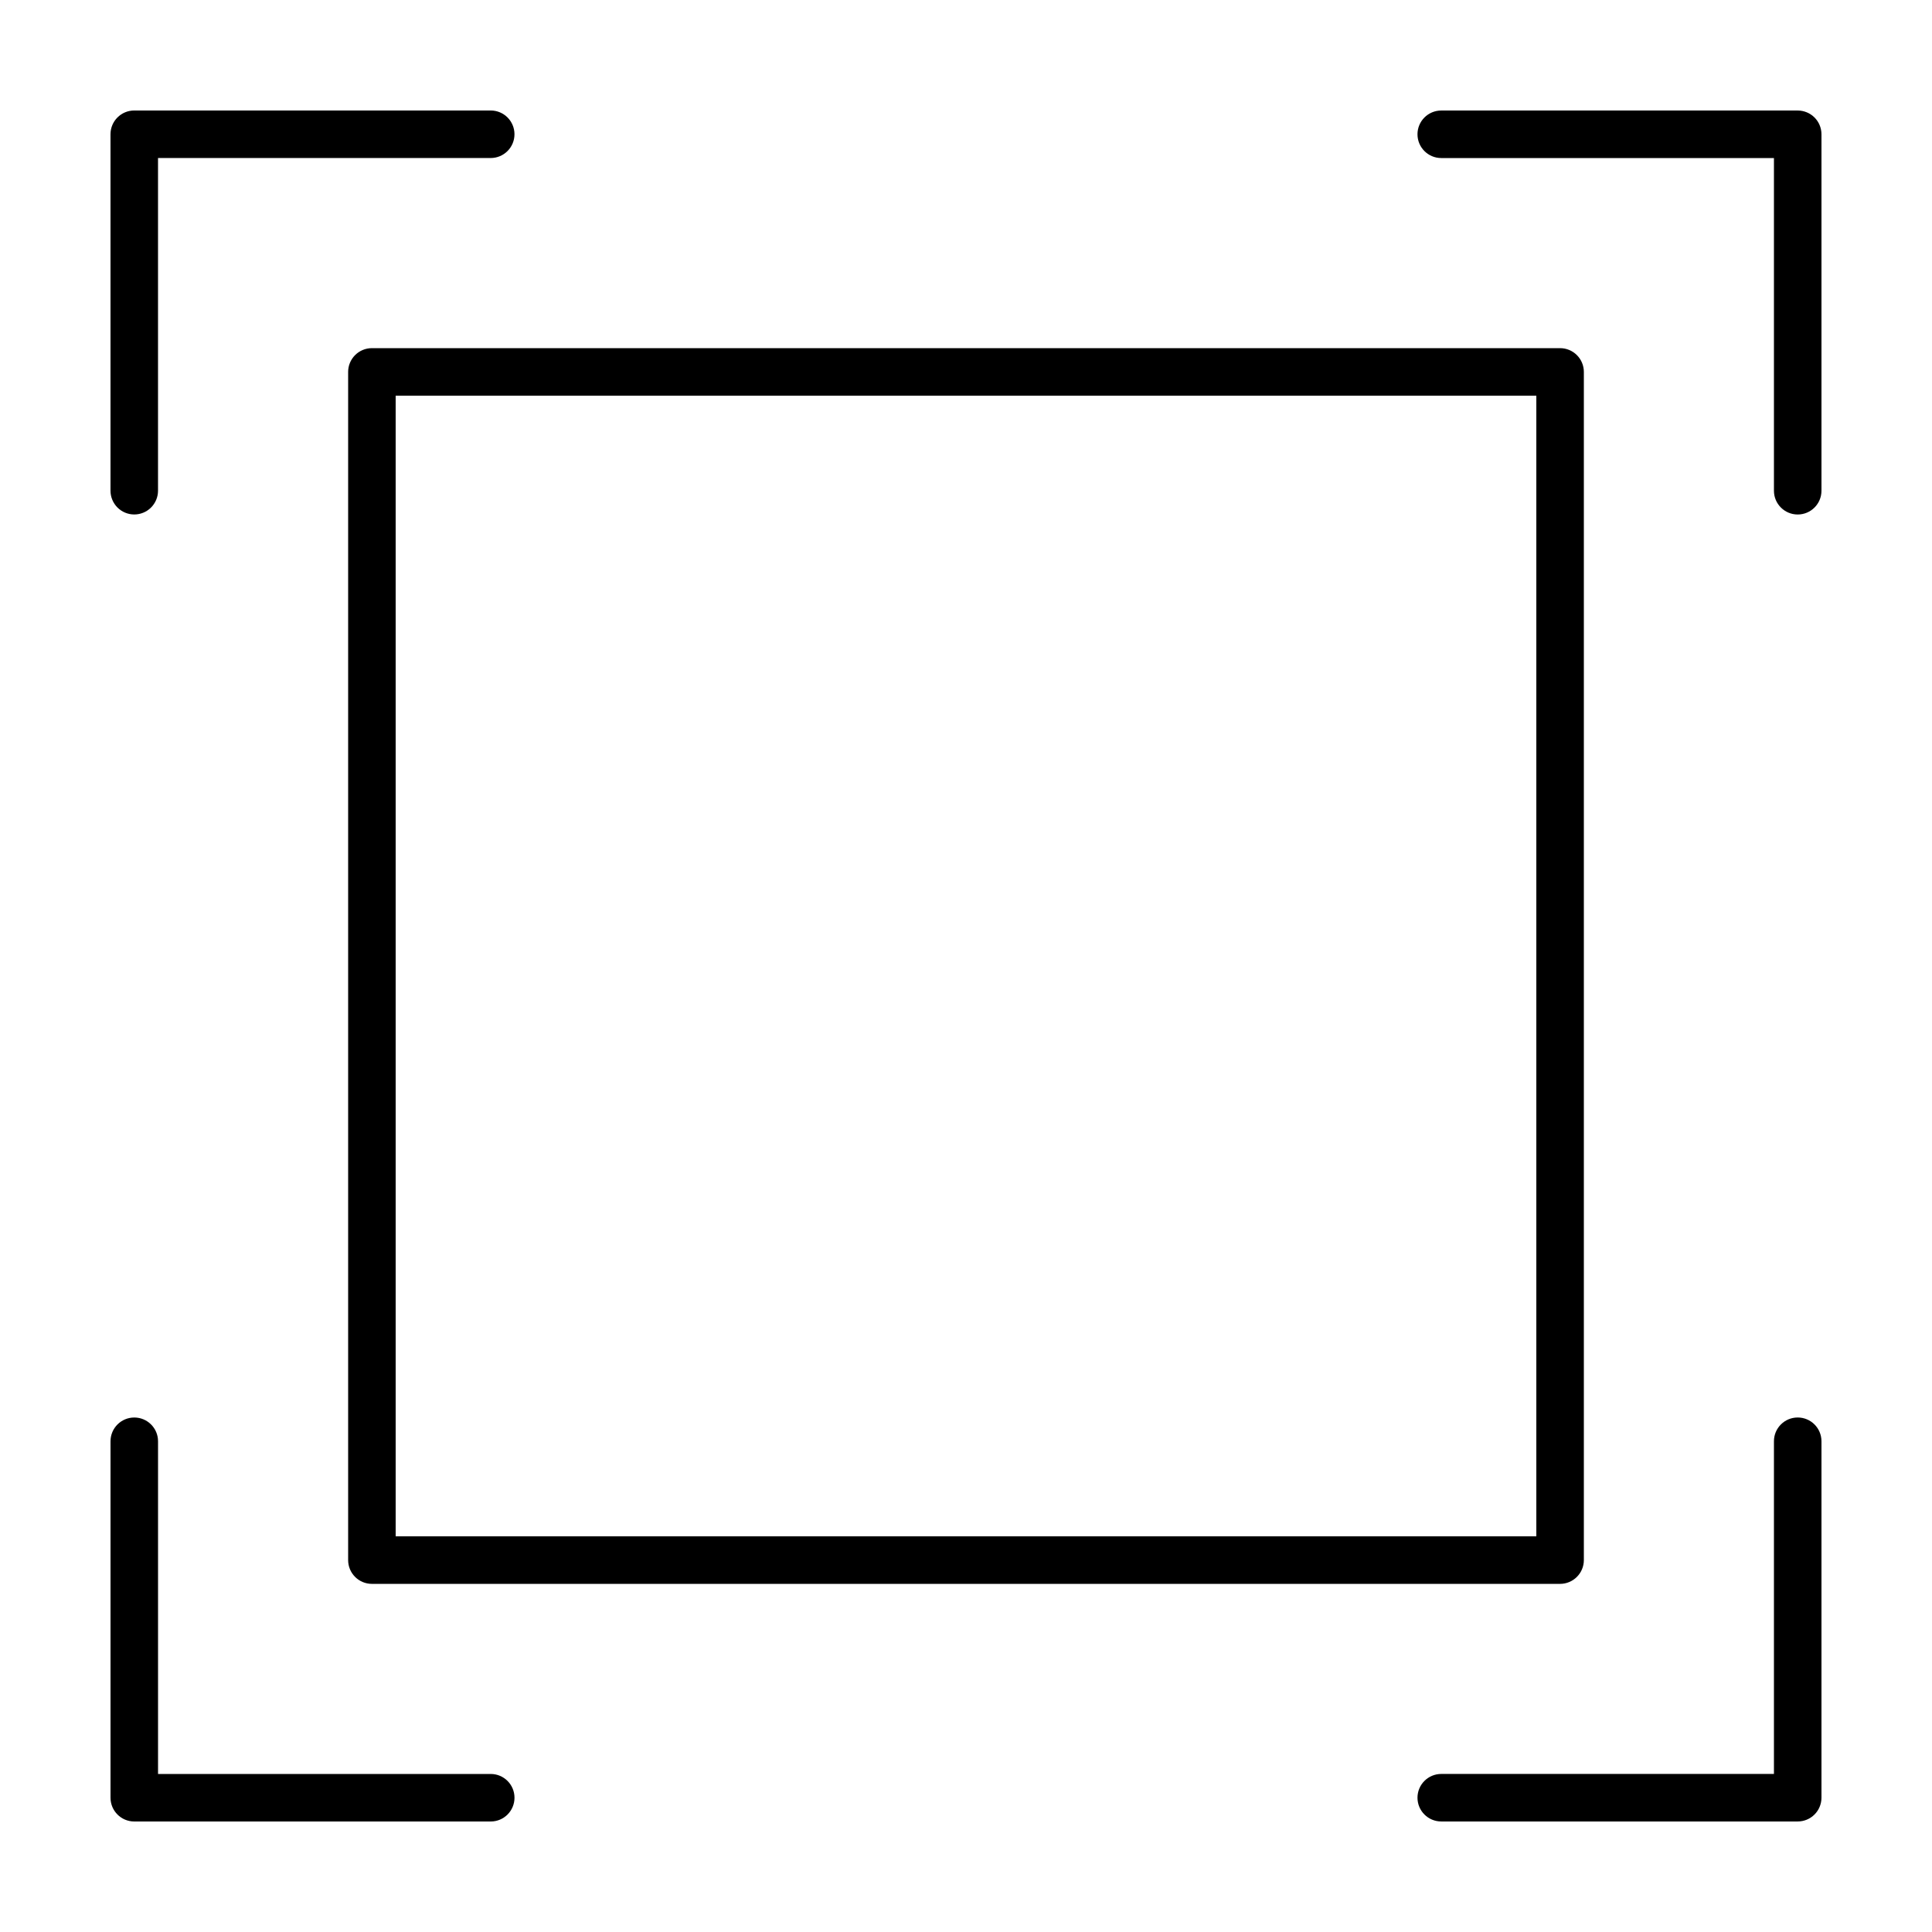
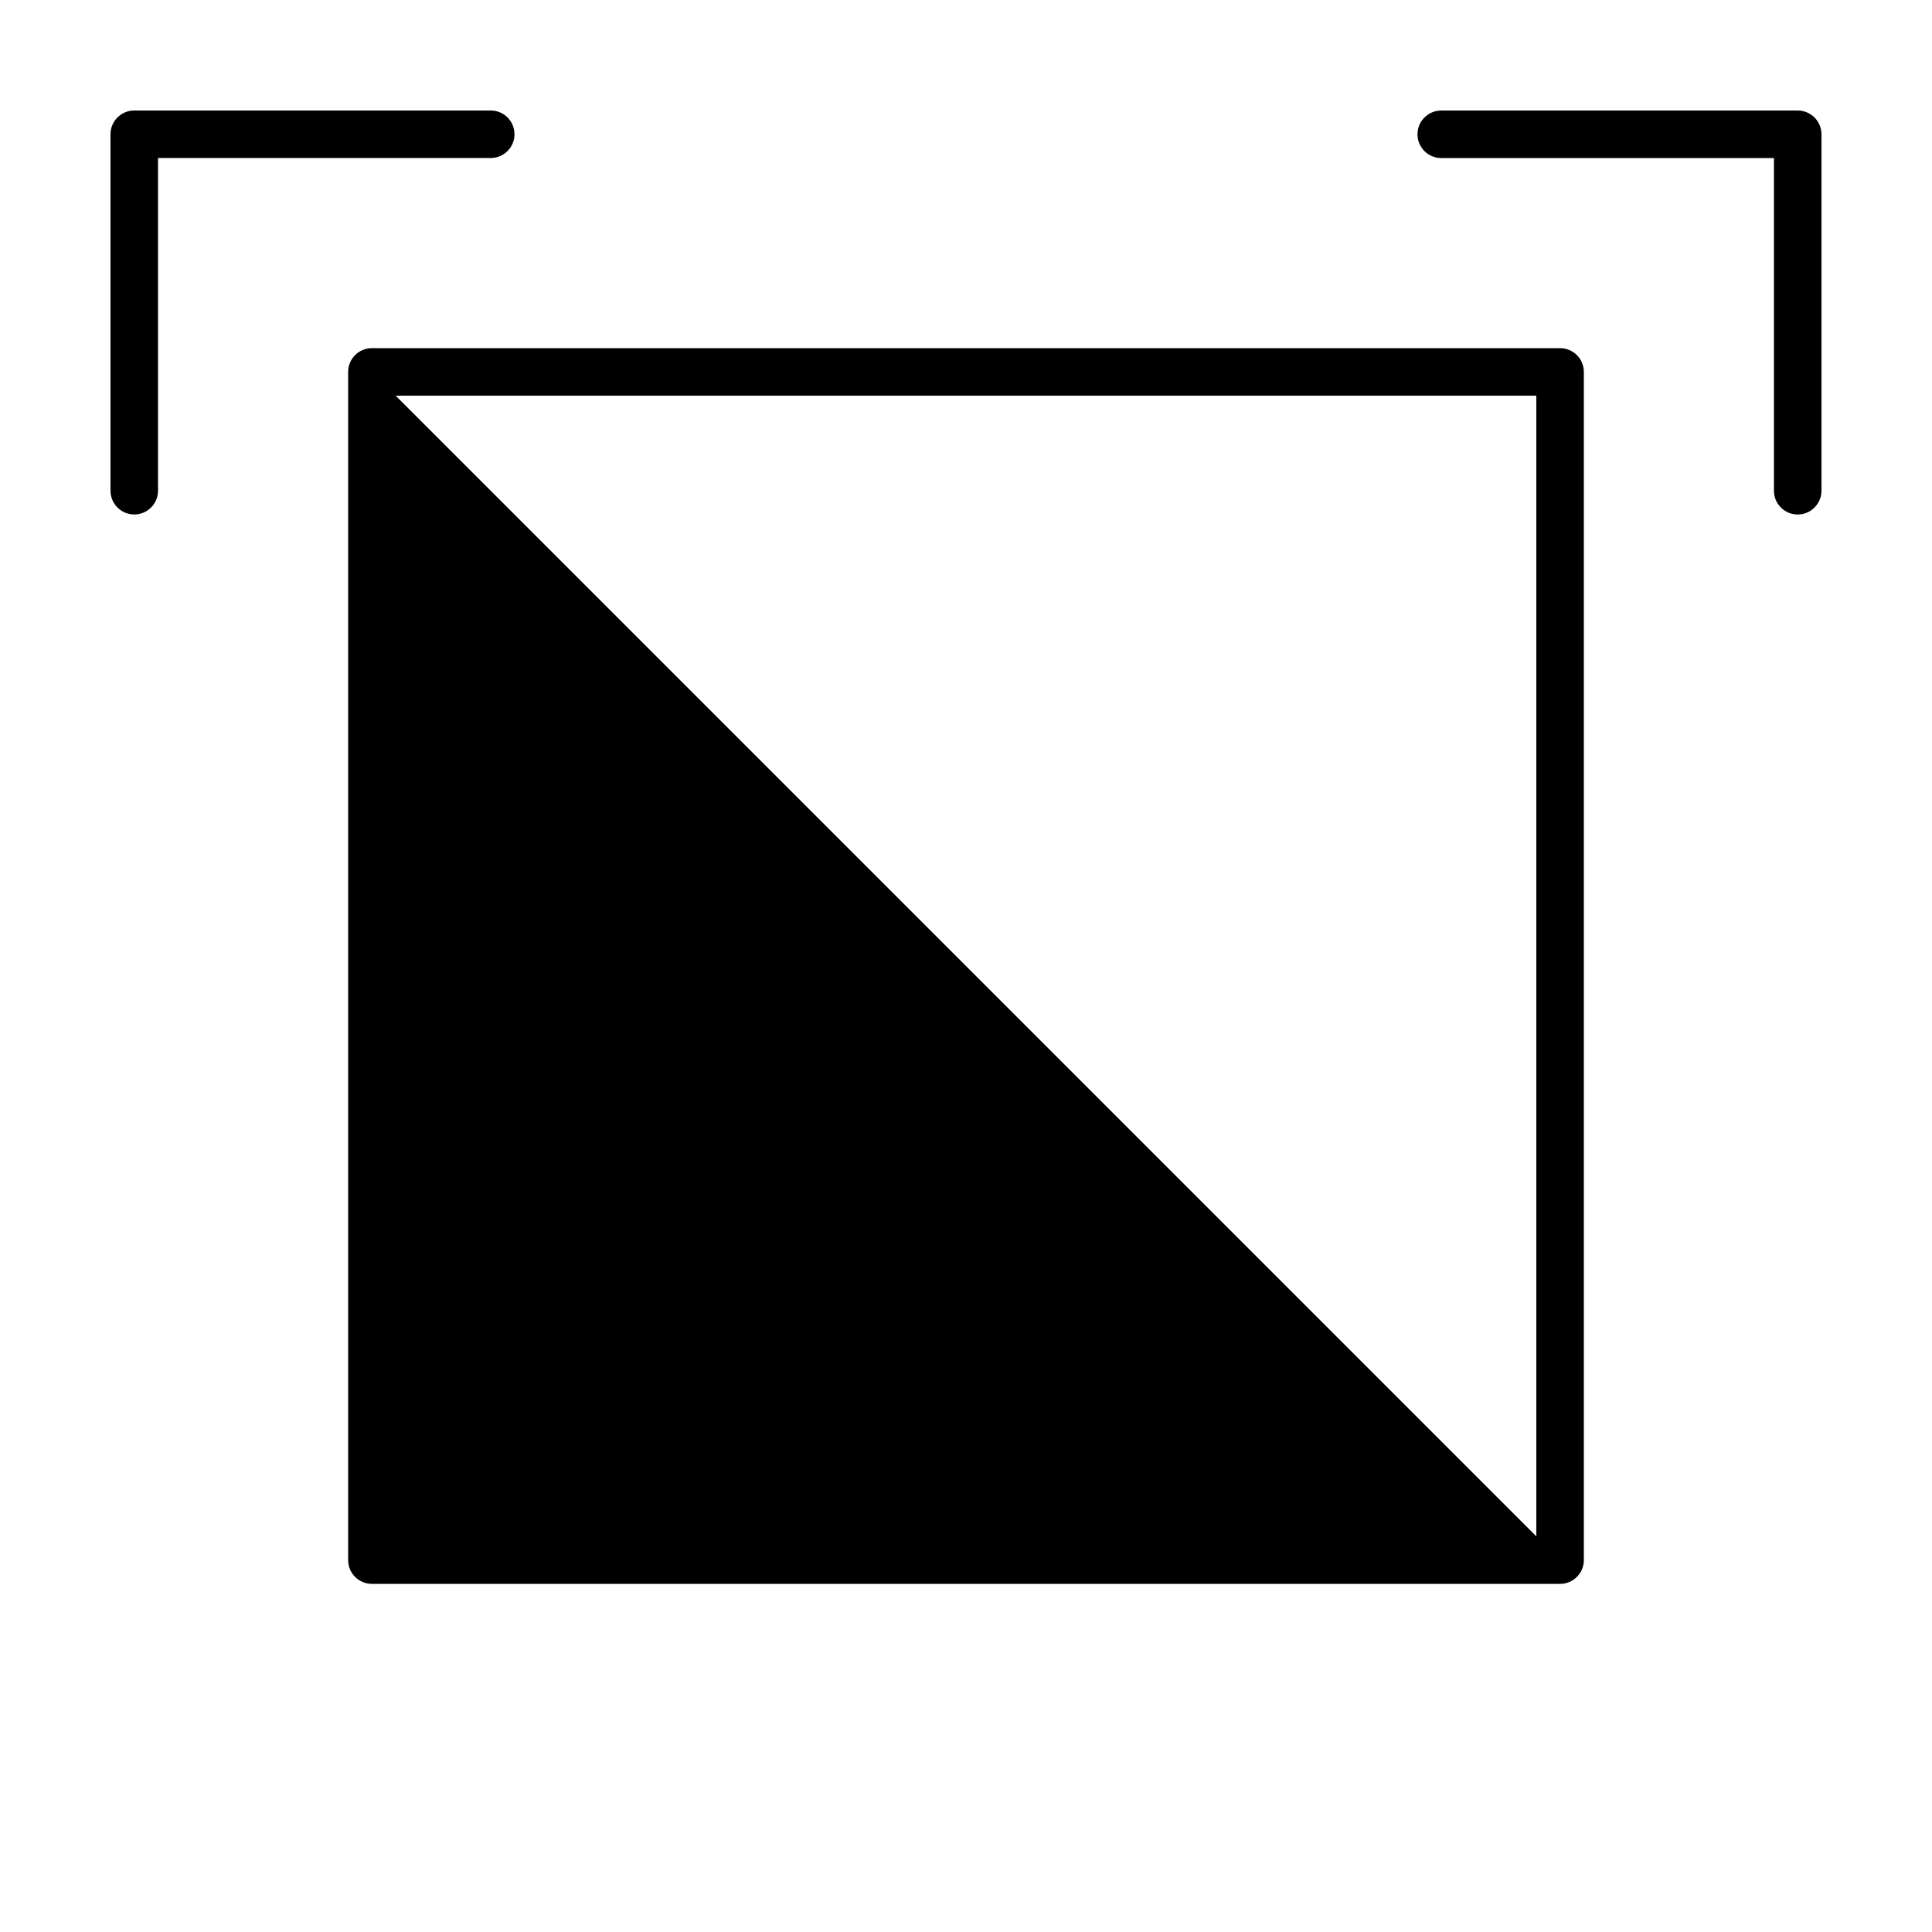
<svg xmlns="http://www.w3.org/2000/svg" fill="#000000" width="800px" height="800px" version="1.1" viewBox="144 144 512 512">
  <g fill-rule="evenodd">
    <path d="m179.58 280.34c1.672 0 3.273-0.664 4.453-1.844 1.18-1.184 1.844-2.785 1.844-4.453v-88.168h88.168c3.477 0 6.297-2.82 6.297-6.297 0-3.477-2.82-6.297-6.297-6.297h-94.465c-3.477 0-6.297 2.82-6.297 6.297v94.465c0 1.668 0.664 3.269 1.844 4.453 1.18 1.18 2.781 1.844 4.453 1.844z" />
-     <path d="m274.05 614.12h-88.168v-88.168c0-3.477-2.82-6.297-6.297-6.297-3.477 0-6.297 2.82-6.297 6.297v94.465c0 3.481 2.82 6.297 6.297 6.297h94.465c3.477 0 6.297-2.816 6.297-6.297 0-3.477-2.82-6.297-6.297-6.297z" />
-     <path d="m620.41 519.65c-3.477 0-6.297 2.82-6.297 6.297v88.168h-88.168c-3.477 0-6.297 2.82-6.297 6.297 0 3.481 2.82 6.297 6.297 6.297h94.465c1.672 0 3.273-0.66 4.453-1.844 1.184-1.18 1.844-2.781 1.844-4.453v-94.465c0-3.477-2.816-6.297-6.297-6.297z" />
    <path d="m620.41 173.29h-94.465c-3.477 0-6.297 2.82-6.297 6.297 0 3.477 2.82 6.297 6.297 6.297h88.168v88.168c0 3.477 2.82 6.297 6.297 6.297 3.481 0 6.297-2.82 6.297-6.297v-94.465c0-1.672-0.66-3.273-1.844-4.453-1.18-1.18-2.781-1.844-4.453-1.844z" />
-     <path d="m236.26 242.56v314.88c0 3.481 2.816 6.301 6.297 6.301h314.88c1.672 0 3.273-0.664 4.453-1.848 1.184-1.18 1.848-2.781 1.848-4.453v-314.88c0-1.672-0.664-3.273-1.848-4.453-1.18-1.18-2.781-1.844-4.453-1.844h-314.88c-1.672 0-3.273 0.664-4.453 1.844-1.18 1.18-1.844 2.781-1.844 4.453zm12.594 6.297h302.29v302.29h-302.29z" />
+     <path d="m236.26 242.56v314.88c0 3.481 2.816 6.301 6.297 6.301h314.88c1.672 0 3.273-0.664 4.453-1.848 1.184-1.18 1.848-2.781 1.848-4.453v-314.88c0-1.672-0.664-3.273-1.848-4.453-1.18-1.18-2.781-1.844-4.453-1.844h-314.88c-1.672 0-3.273 0.664-4.453 1.844-1.18 1.18-1.844 2.781-1.844 4.453zm12.594 6.297h302.29v302.29z" />
  </g>
</svg>